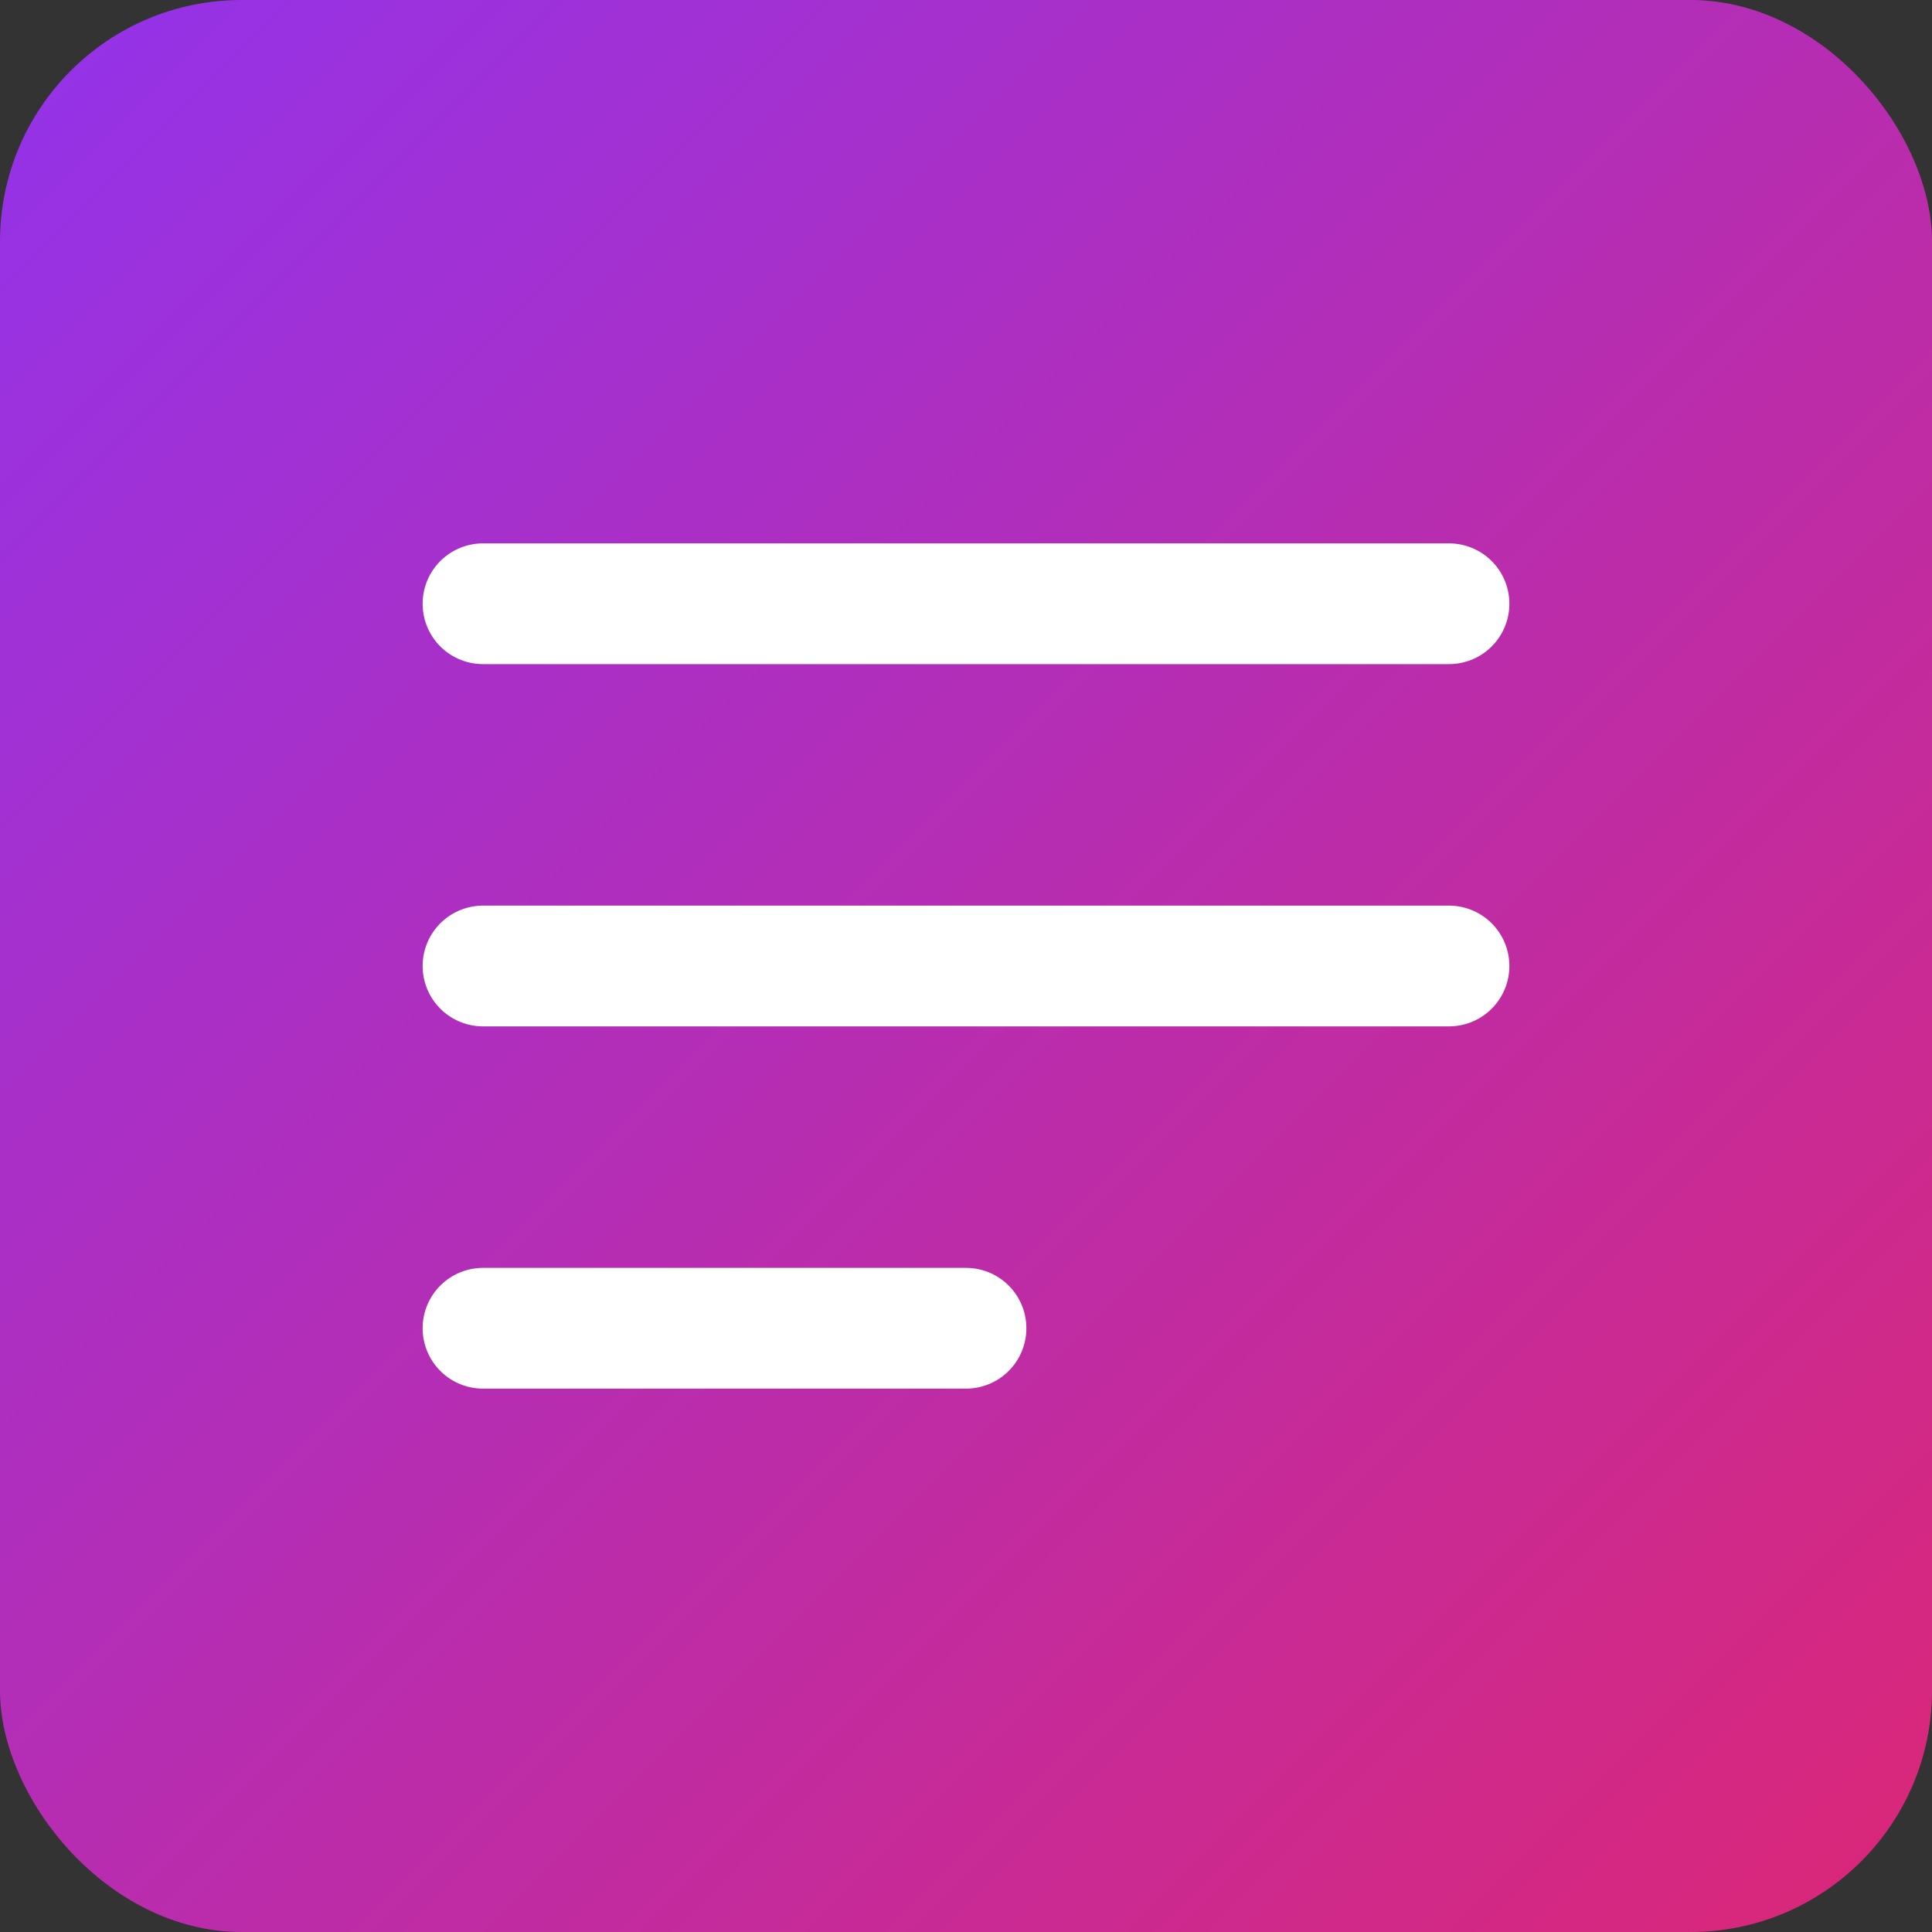
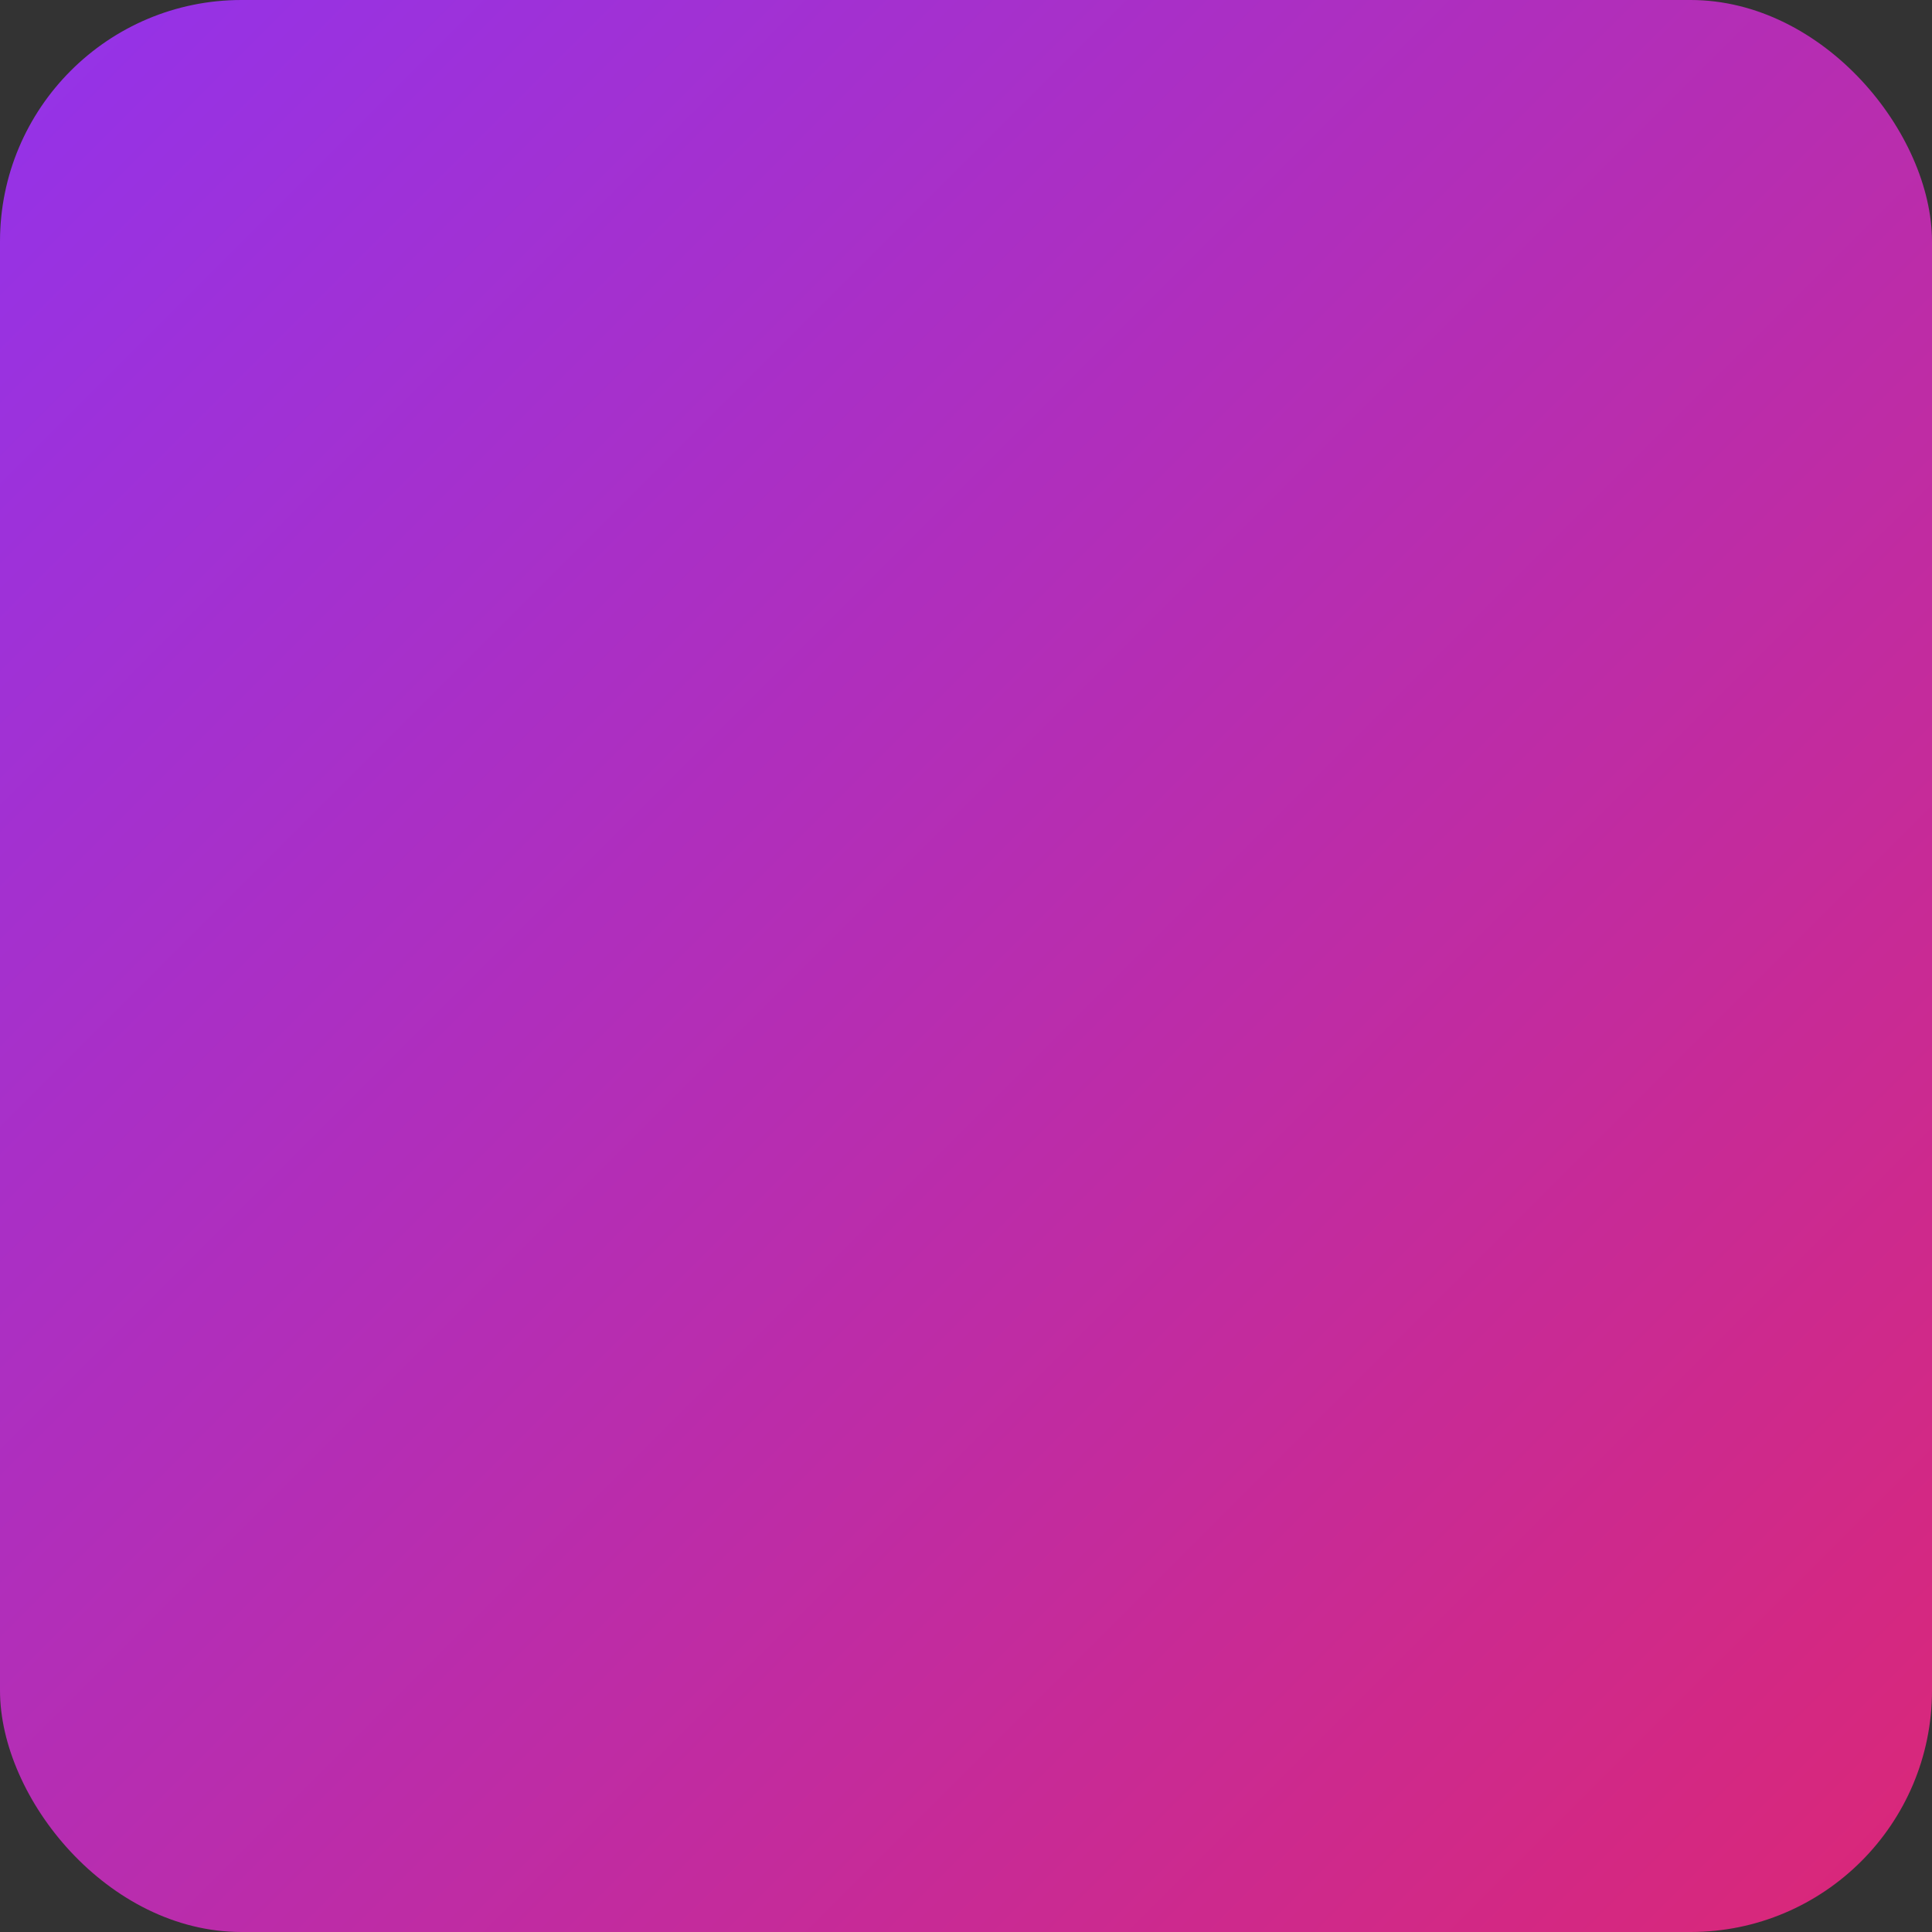
<svg xmlns="http://www.w3.org/2000/svg" width="32" height="32" viewBox="0 0 32 32" fill="none">
  <rect x="0" y="0" width="32" height="32" fill="#333333" stroke="none" />
  <rect width="32" height="32" rx="4" fill="url(#paint0_linear)" />
-   <path d="M8 10H24M8 16H24M8 22H16" stroke="white" stroke-width="2" stroke-linecap="round" stroke-linejoin="round" />
  <defs>
    <linearGradient id="paint0_linear" x1="0" y1="0" x2="32" y2="32" gradientUnits="userSpaceOnUse">
      <stop stop-color="#9333EA" />
      <stop offset="1" stop-color="#DB2777" />
    </linearGradient>
  </defs>
</svg>